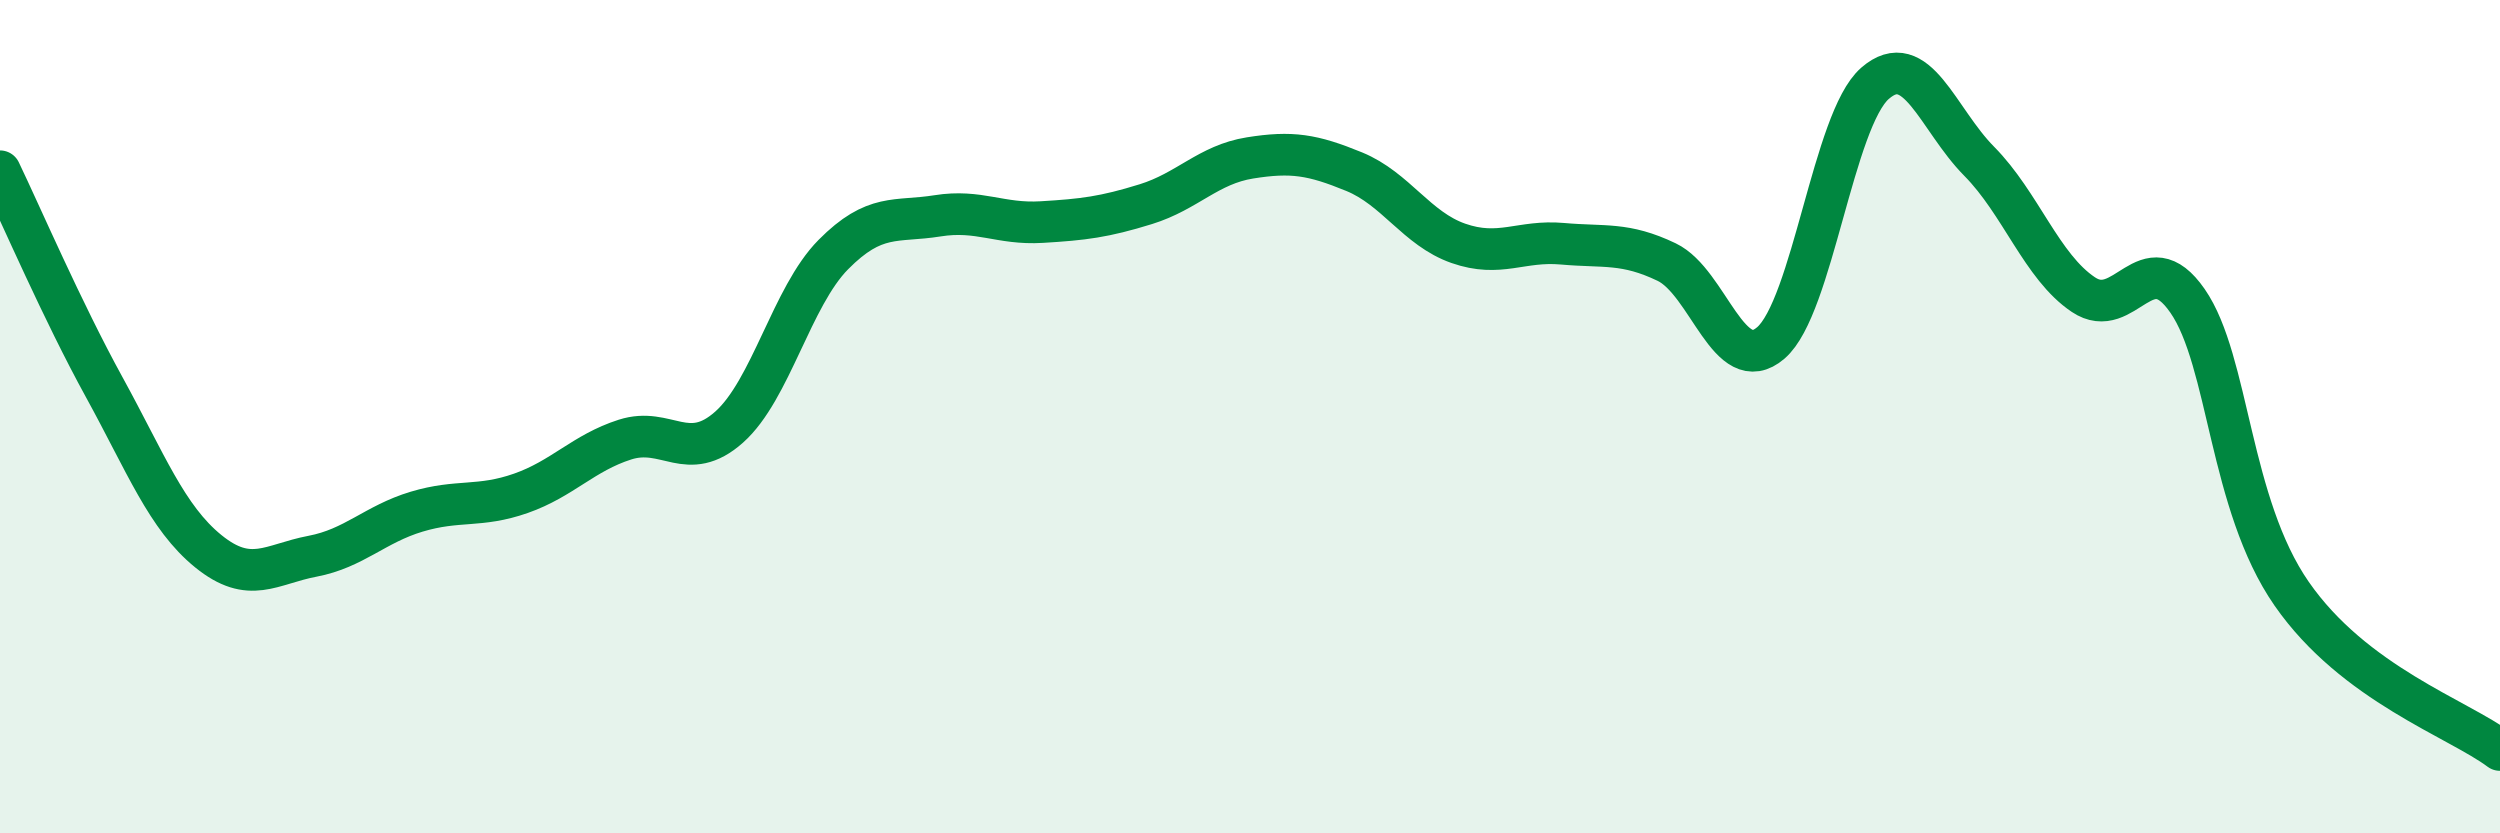
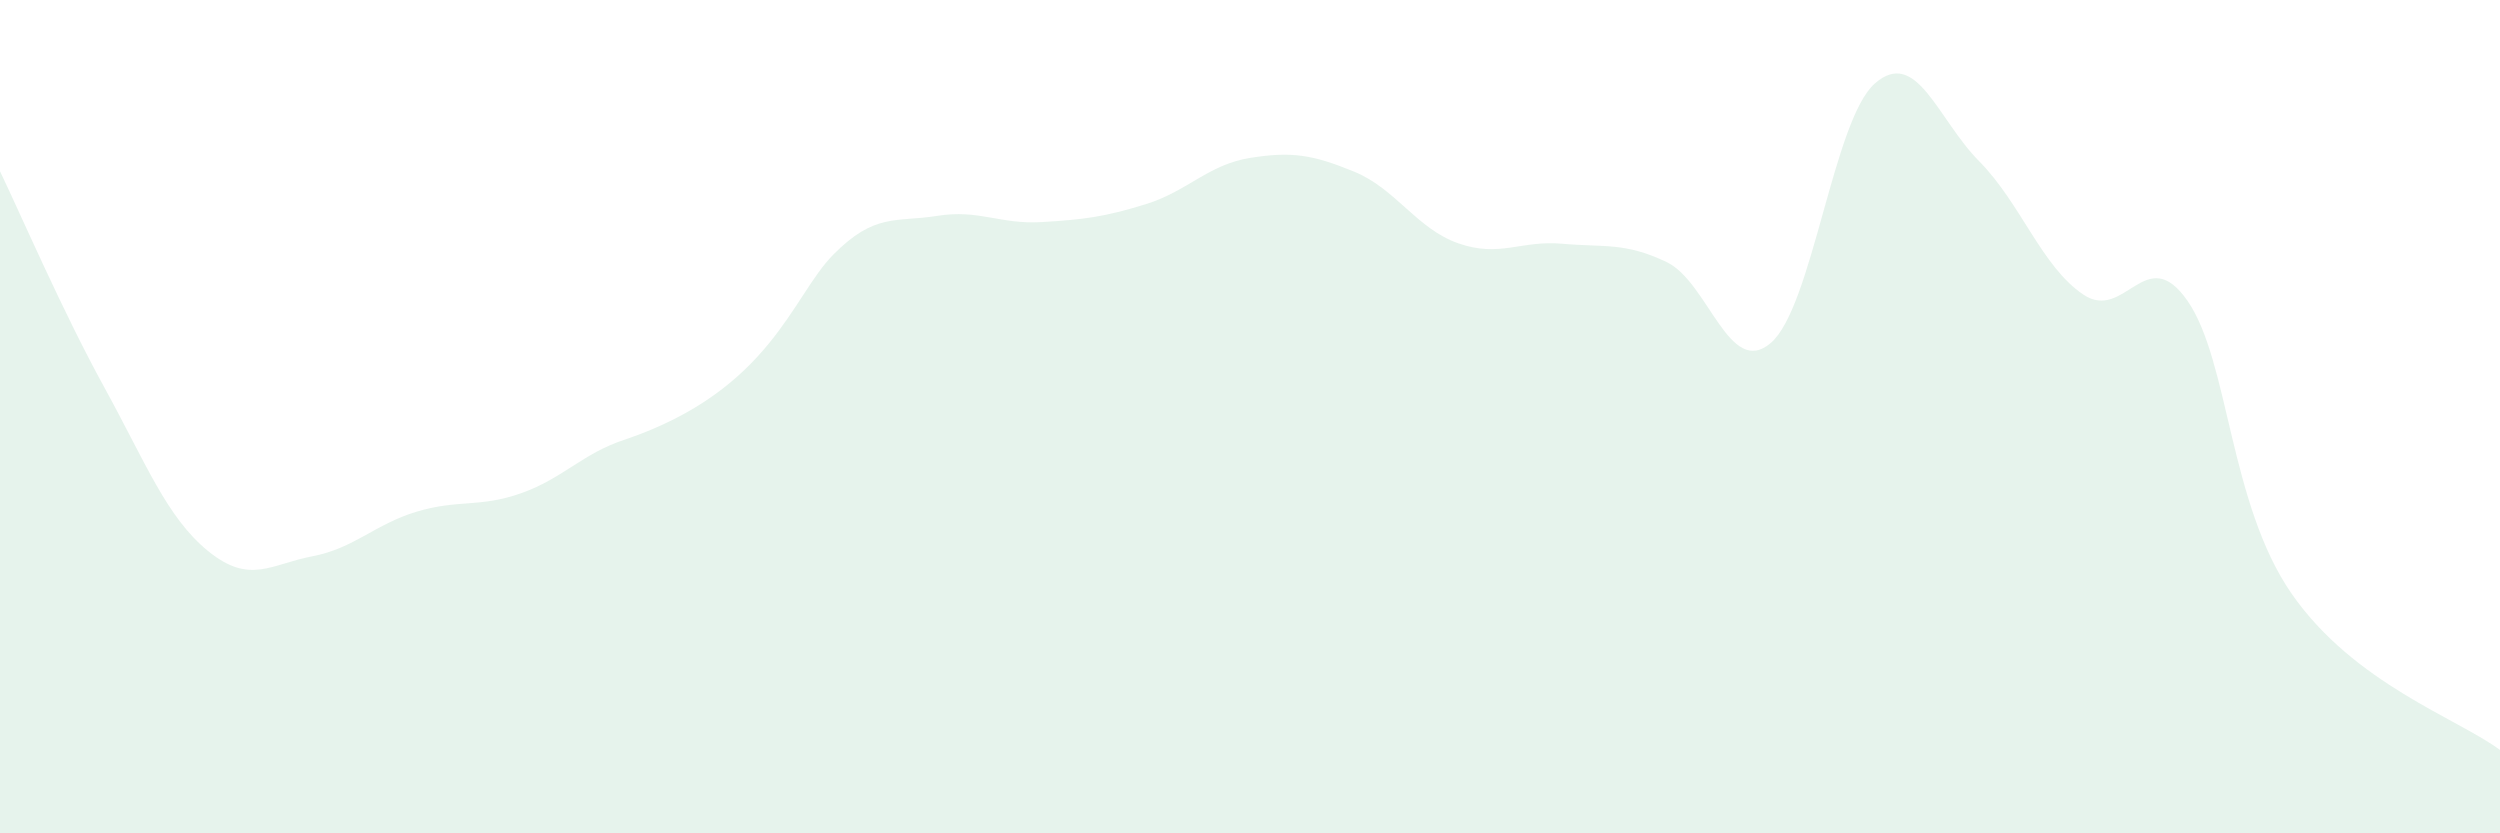
<svg xmlns="http://www.w3.org/2000/svg" width="60" height="20" viewBox="0 0 60 20">
-   <path d="M 0,4.11 C 0.5,5.15 1.5,7.47 2.5,9.29 C 3.5,11.11 4,12.42 5,13.23 C 6,14.04 6.5,13.54 7.5,13.35 C 8.5,13.16 9,12.58 10,12.28 C 11,11.98 11.5,12.19 12.5,11.84 C 13.5,11.49 14,10.87 15,10.55 C 16,10.23 16.5,11.14 17.5,10.25 C 18.5,9.36 19,7.12 20,6.11 C 21,5.1 21.5,5.34 22.5,5.18 C 23.5,5.02 24,5.39 25,5.33 C 26,5.27 26.5,5.21 27.5,4.9 C 28.5,4.59 29,3.95 30,3.79 C 31,3.63 31.5,3.71 32.5,4.12 C 33.5,4.53 34,5.49 35,5.84 C 36,6.19 36.5,5.76 37.5,5.85 C 38.5,5.94 39,5.81 40,6.29 C 41,6.77 41.5,9.09 42.5,8.23 C 43.5,7.37 44,2.87 45,2 C 46,1.13 46.5,2.86 47.5,3.87 C 48.5,4.88 49,6.4 50,7.07 C 51,7.74 51.5,5.78 52.5,7.22 C 53.5,8.66 53.5,12.09 55,14.25 C 56.5,16.41 59,17.25 60,18L60 20L0 20Z" fill="#008740" opacity="0.1" stroke-linecap="round" stroke-linejoin="round" />
-   <path d="M 0,4.11 C 0.5,5.15 1.5,7.47 2.5,9.29 C 3.5,11.11 4,12.42 5,13.23 C 6,14.04 6.5,13.54 7.5,13.35 C 8.5,13.16 9,12.58 10,12.28 C 11,11.98 11.5,12.19 12.5,11.84 C 13.5,11.49 14,10.87 15,10.55 C 16,10.23 16.5,11.14 17.5,10.25 C 18.5,9.36 19,7.12 20,6.11 C 21,5.1 21.5,5.34 22.5,5.18 C 23.5,5.02 24,5.39 25,5.33 C 26,5.27 26.5,5.21 27.5,4.9 C 28.5,4.59 29,3.95 30,3.79 C 31,3.63 31.5,3.71 32.5,4.12 C 33.5,4.53 34,5.49 35,5.84 C 36,6.19 36.5,5.76 37.5,5.85 C 38.5,5.94 39,5.81 40,6.29 C 41,6.77 41.5,9.09 42.5,8.23 C 43.5,7.37 44,2.87 45,2 C 46,1.13 46.5,2.86 47.5,3.87 C 48.5,4.88 49,6.4 50,7.07 C 51,7.74 51.5,5.78 52.5,7.22 C 53.5,8.66 53.5,12.09 55,14.25 C 56.5,16.41 59,17.25 60,18" stroke="#008740" stroke-width="1" fill="none" stroke-linecap="round" stroke-linejoin="round" />
+   <path d="M 0,4.11 C 0.5,5.15 1.5,7.47 2.5,9.29 C 3.5,11.11 4,12.42 5,13.23 C 6,14.04 6.5,13.54 7.5,13.35 C 8.5,13.16 9,12.58 10,12.28 C 11,11.98 11.5,12.19 12.5,11.84 C 13.5,11.49 14,10.87 15,10.55 C 18.5,9.36 19,7.12 20,6.11 C 21,5.1 21.5,5.34 22.5,5.18 C 23.5,5.02 24,5.39 25,5.33 C 26,5.27 26.5,5.21 27.5,4.9 C 28.5,4.59 29,3.95 30,3.79 C 31,3.63 31.5,3.71 32.5,4.12 C 33.5,4.53 34,5.49 35,5.84 C 36,6.19 36.5,5.76 37.5,5.85 C 38.5,5.94 39,5.81 40,6.29 C 41,6.77 41.5,9.09 42.5,8.23 C 43.5,7.37 44,2.87 45,2 C 46,1.13 46.5,2.86 47.5,3.87 C 48.5,4.88 49,6.4 50,7.07 C 51,7.74 51.5,5.78 52.5,7.22 C 53.5,8.66 53.5,12.09 55,14.25 C 56.5,16.41 59,17.25 60,18L60 20L0 20Z" fill="#008740" opacity="0.1" stroke-linecap="round" stroke-linejoin="round" />
</svg>